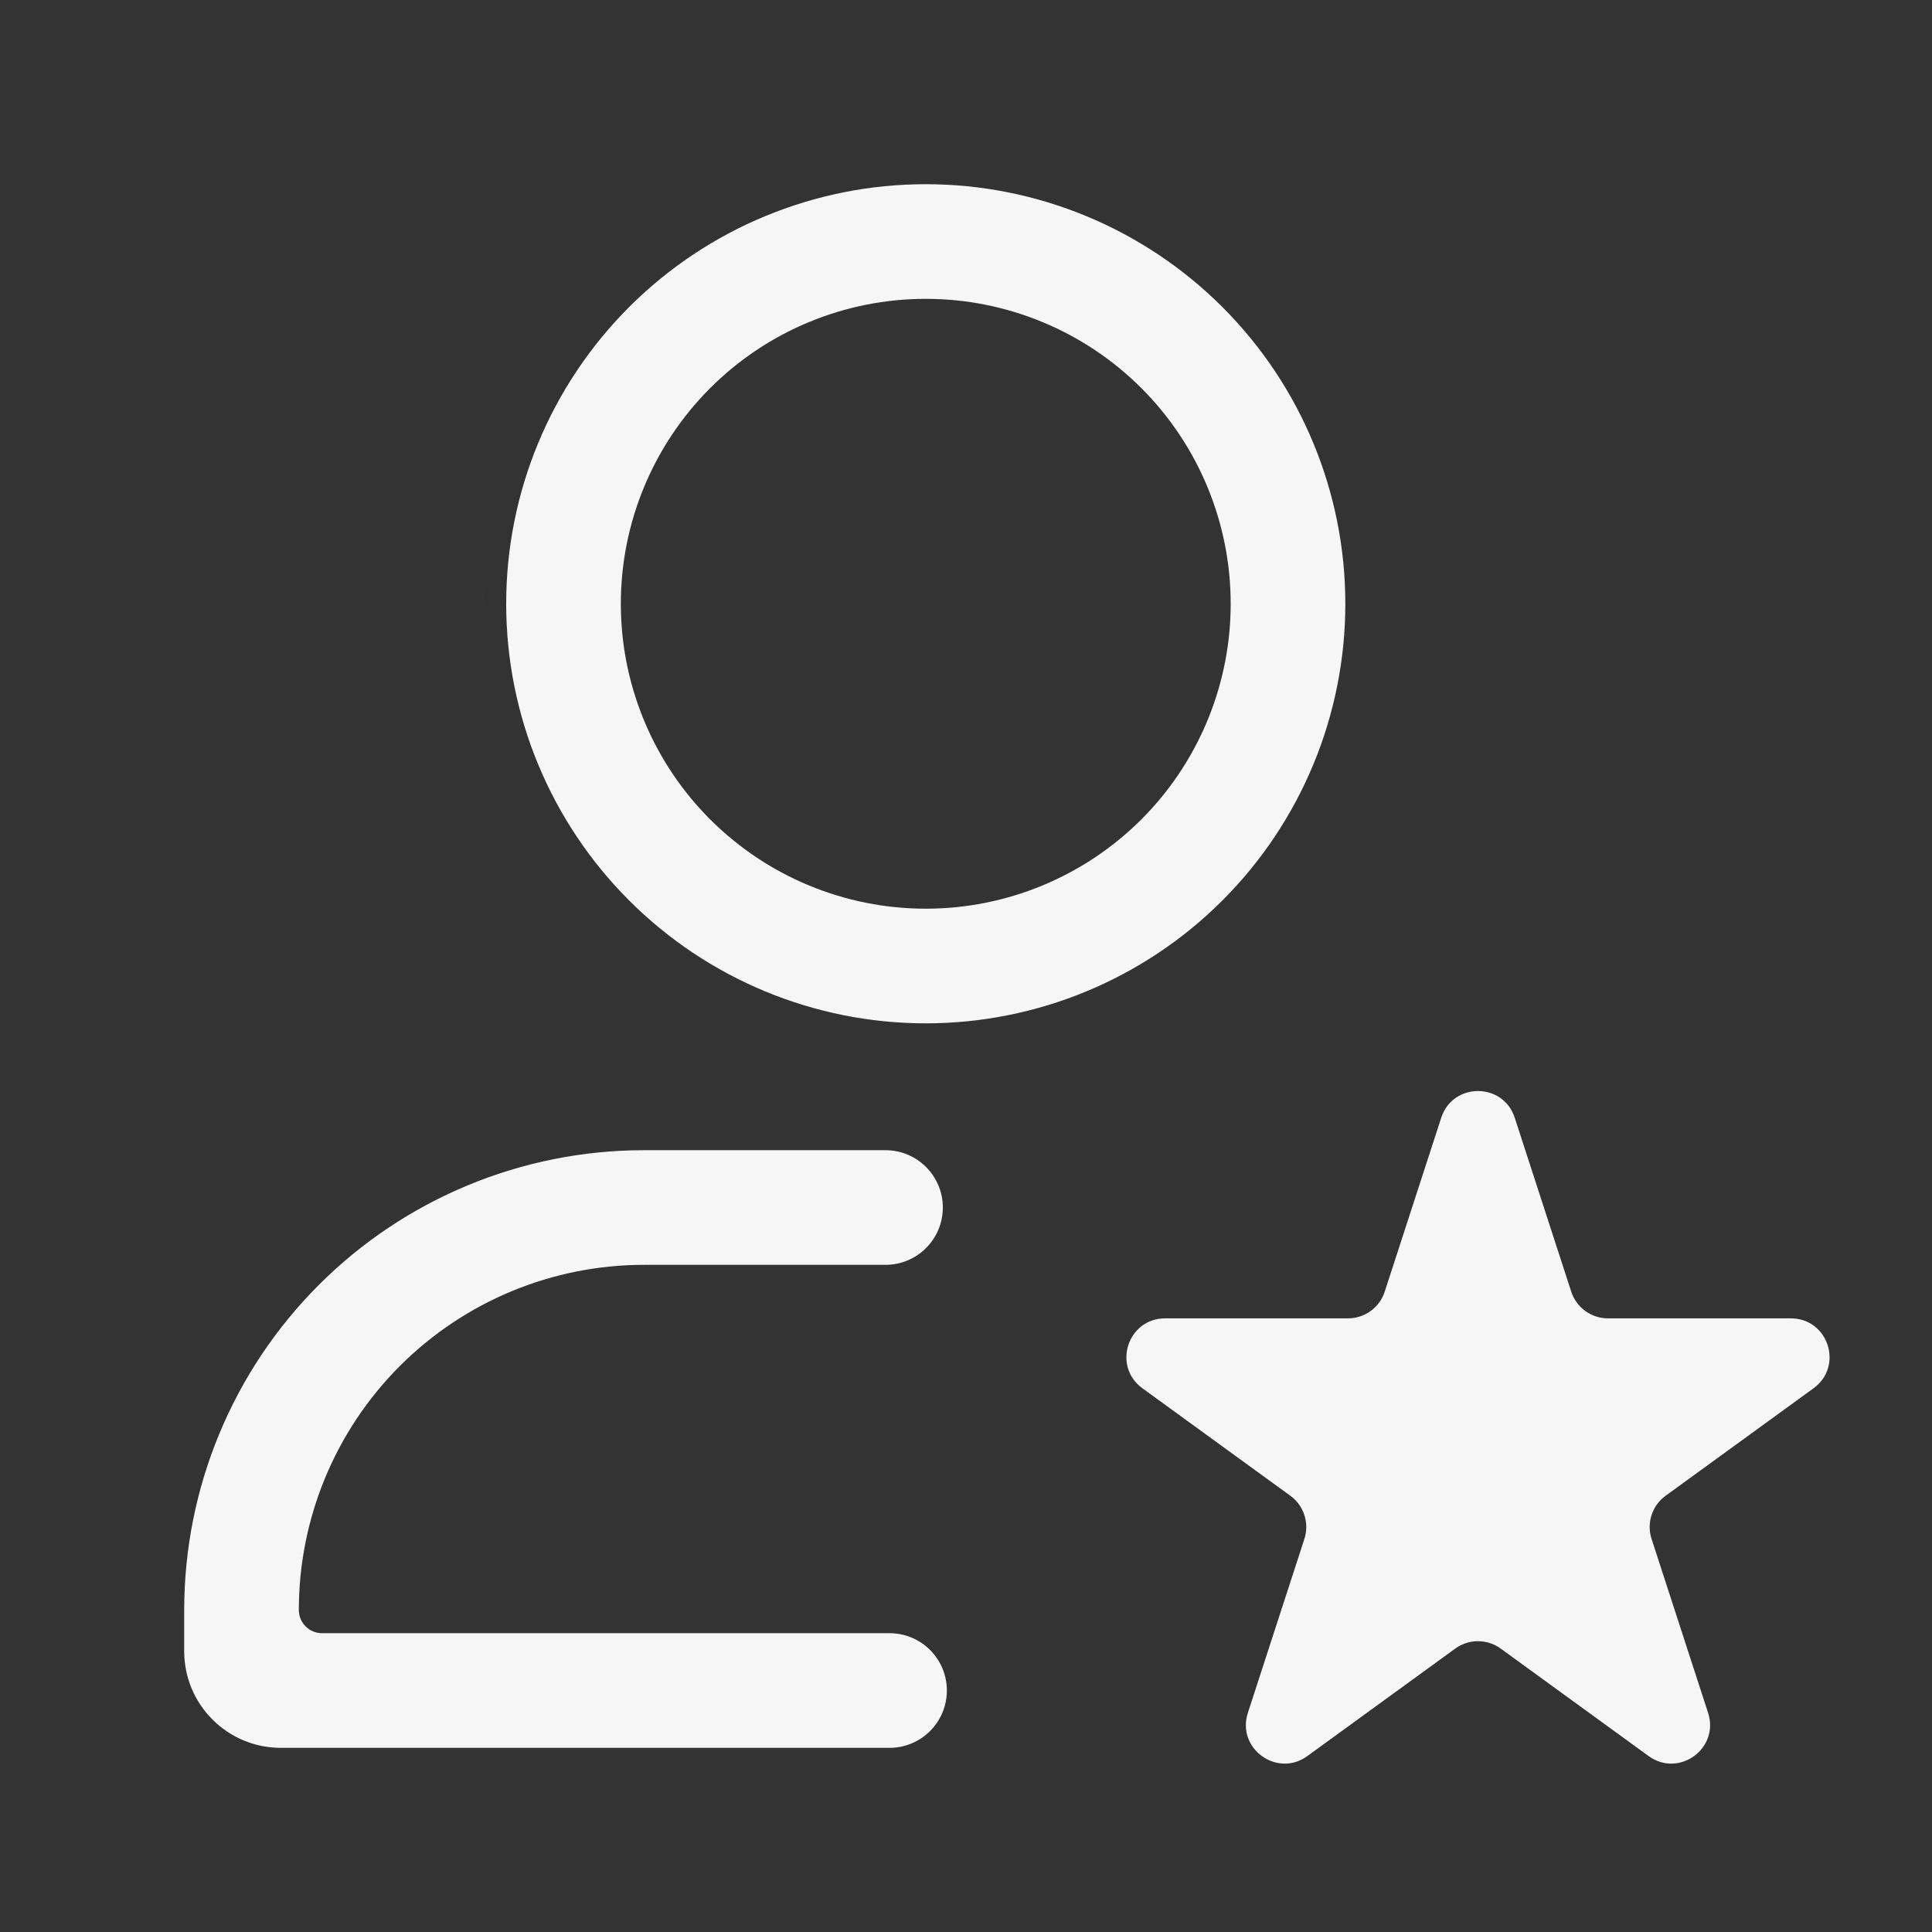
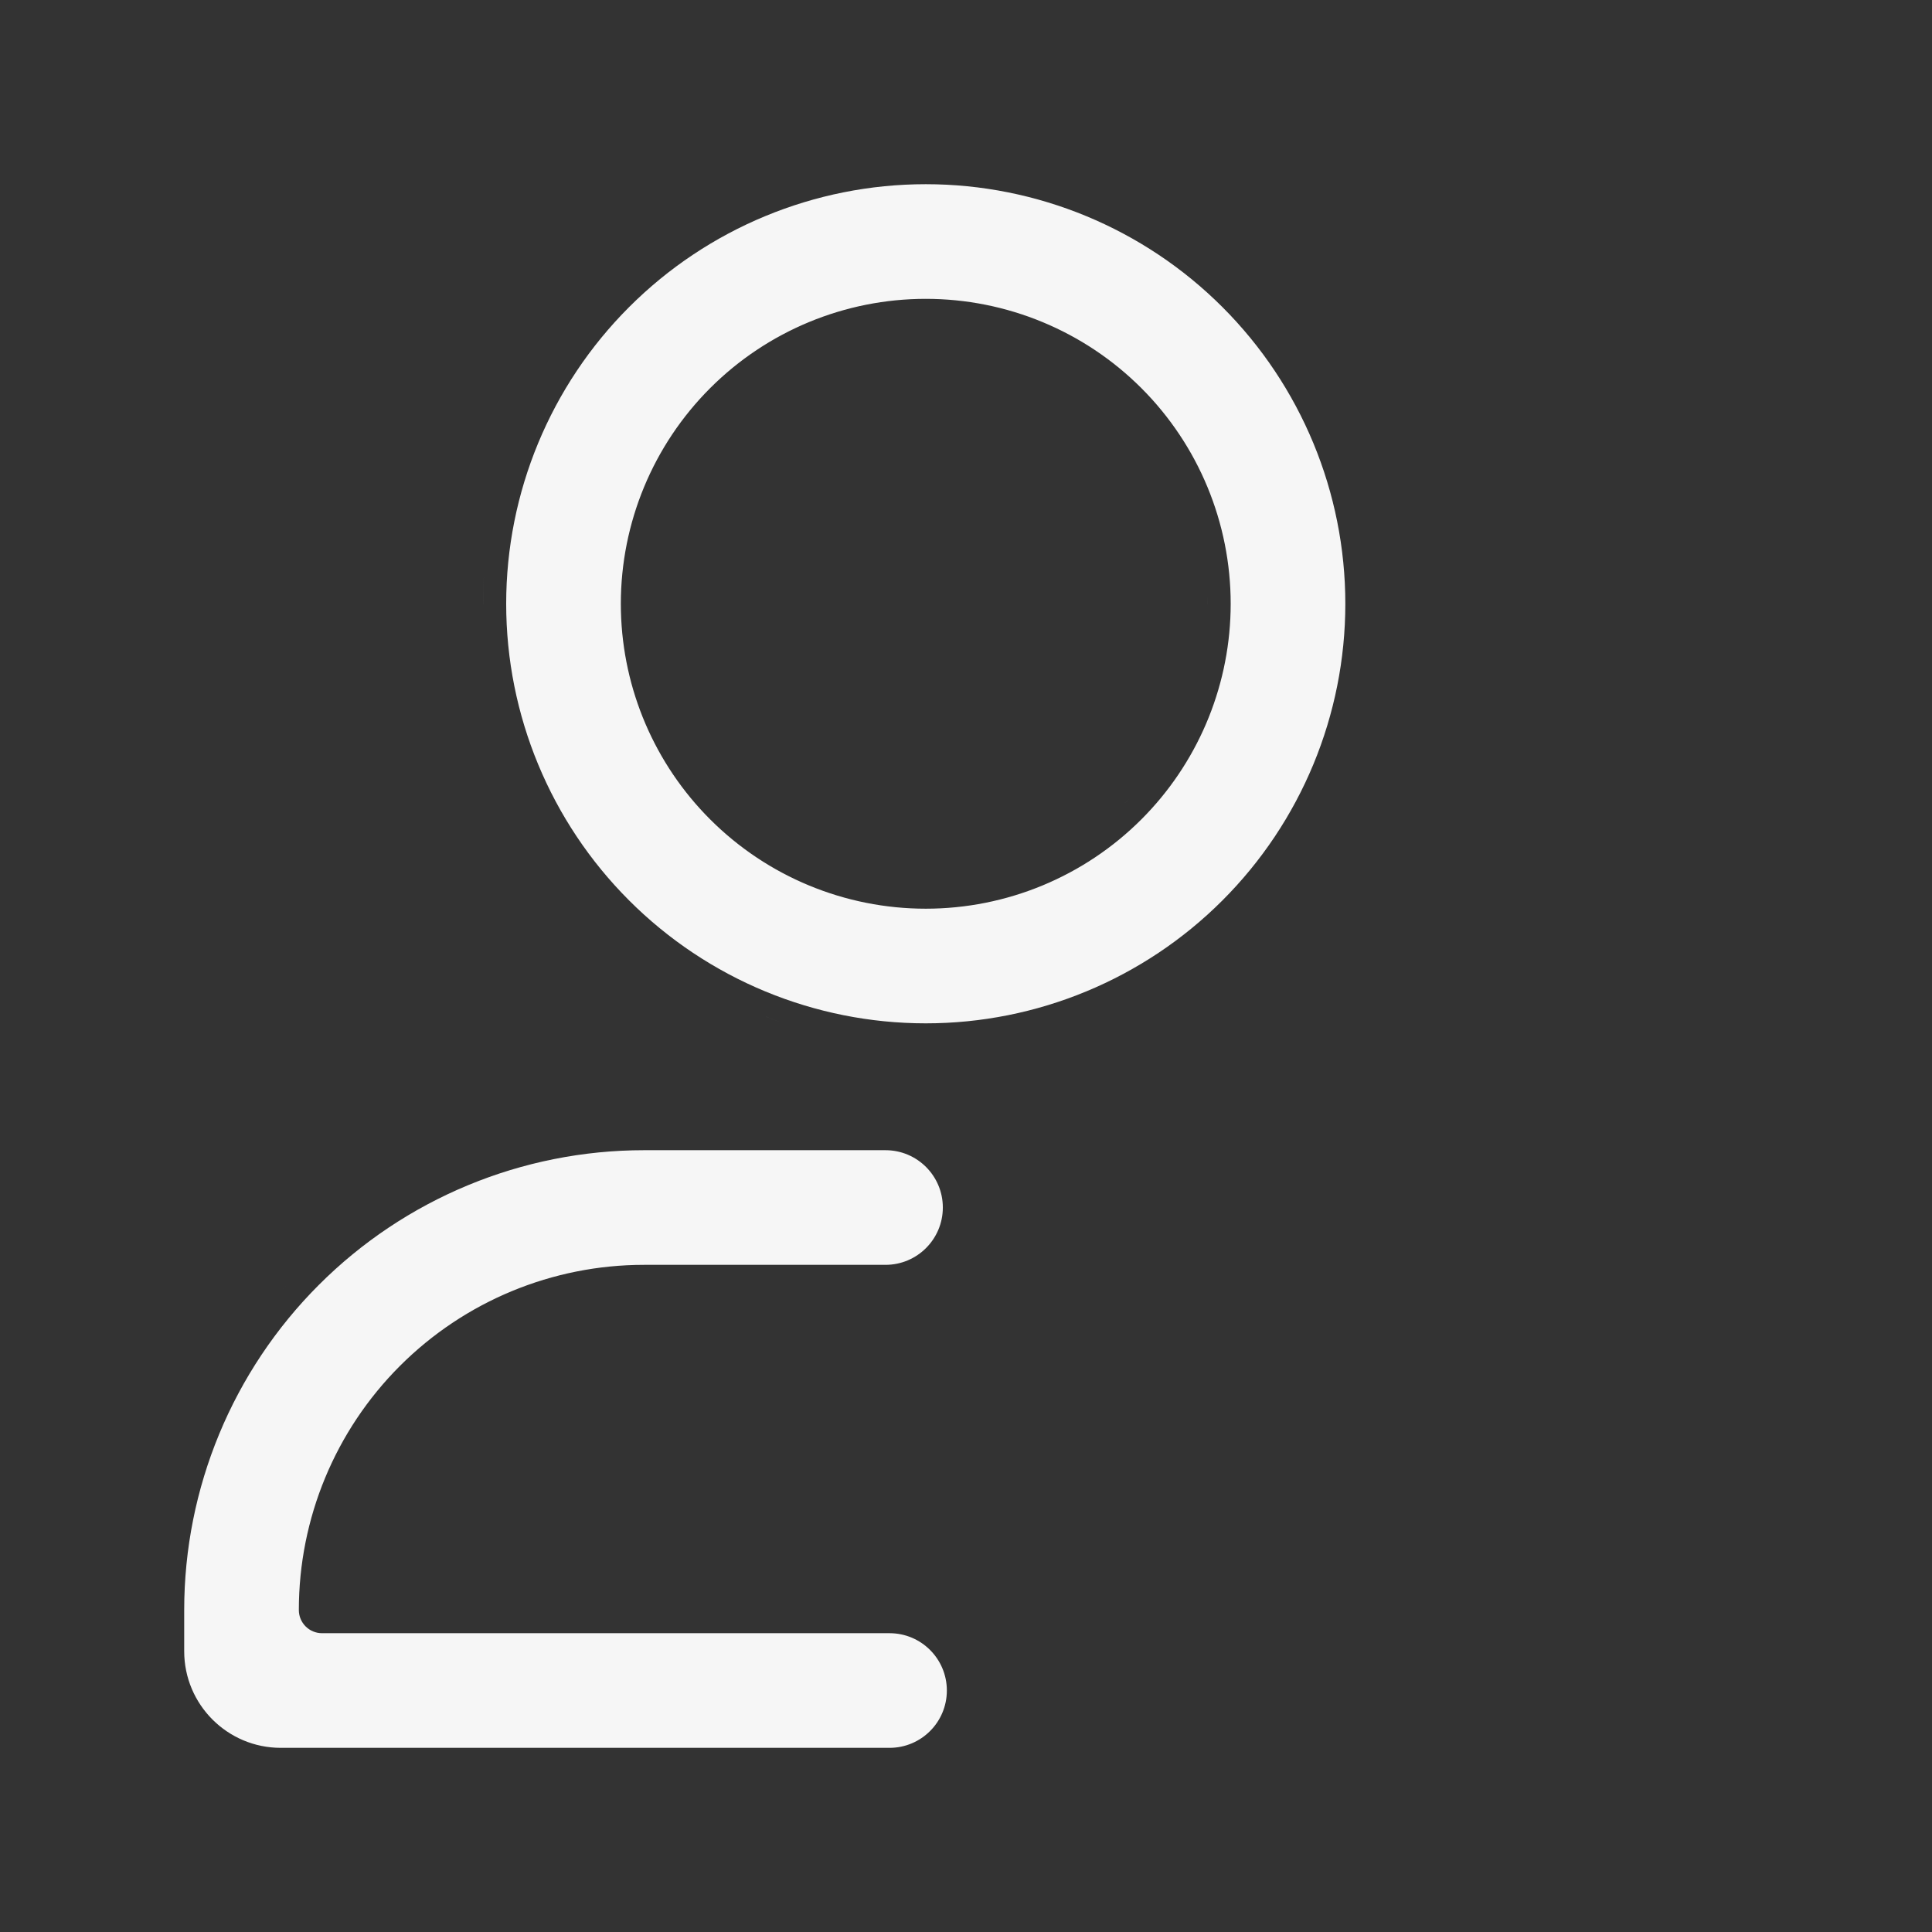
<svg xmlns="http://www.w3.org/2000/svg" width="100" height="100" viewBox="0 0 100 100" fill="none">
  <rect x="0" y="0" width="100" height="100" fill="#333333" stroke="none" />
  <path d="M45.834 59.534C47.472 59.534 48.801 60.862 48.801 62.501V62.501C48.801 64.139 47.472 65.468 45.834 65.468H33.334C28.595 65.468 24.051 67.35 20.7 70.7C17.349 74.051 15.468 78.595 15.468 83.334V83.334C15.468 83.997 16.005 84.534 16.668 84.534H46.042C47.681 84.534 49.009 85.862 49.009 87.501V87.501C49.009 89.139 47.681 90.468 46.042 90.468H14.534C11.773 90.468 9.534 88.229 9.534 85.468V83.334C9.534 77.022 12.041 70.968 16.505 66.505C20.968 62.041 27.022 59.534 33.334 59.534H45.834ZM16.711 82.119C16.681 82.522 16.667 82.927 16.667 83.334C16.667 82.927 16.681 82.522 16.711 82.119ZM8.355 82.33C8.345 82.602 8.337 82.875 8.335 83.148C8.337 82.875 8.345 82.602 8.355 82.33ZM16.735 81.83C16.739 81.791 16.741 81.752 16.745 81.714C16.741 81.752 16.739 81.791 16.735 81.83ZM16.781 81.389C16.785 81.361 16.787 81.333 16.79 81.306C16.787 81.333 16.785 81.361 16.781 81.389ZM16.848 80.884C16.891 80.595 16.941 80.308 16.999 80.022C16.941 80.308 16.891 80.595 16.848 80.884ZM17.164 79.293C17.196 79.166 17.229 79.039 17.264 78.913C17.229 79.039 17.196 79.166 17.164 79.293ZM17.507 78.109C17.465 78.236 17.425 78.362 17.387 78.489C17.425 78.362 17.465 78.236 17.507 78.109ZM17.684 77.603C17.706 77.54 17.729 77.478 17.753 77.416C17.729 77.478 17.706 77.54 17.684 77.603ZM17.818 77.247C17.855 77.154 17.892 77.062 17.93 76.97C17.892 77.062 17.855 77.154 17.818 77.247ZM18.087 76.6C18.136 76.49 18.186 76.38 18.237 76.272C18.186 76.38 18.136 76.49 18.087 76.6ZM18.431 75.87C18.488 75.755 18.548 75.641 18.608 75.527C18.548 75.641 18.488 75.755 18.431 75.87ZM18.659 75.431C18.709 75.339 18.76 75.247 18.811 75.156C18.76 75.247 18.709 75.339 18.659 75.431ZM18.855 75.079C18.9 75 18.946 74.921 18.992 74.843C18.946 74.921 18.9 75 18.855 75.079ZM19.056 74.736C19.112 74.643 19.169 74.55 19.227 74.458C19.169 74.55 19.112 74.643 19.056 74.736ZM19.276 74.38C19.317 74.316 19.359 74.253 19.4 74.189C19.359 74.253 19.317 74.316 19.276 74.38ZM19.946 73.405C19.86 73.522 19.776 73.639 19.692 73.758C19.776 73.639 19.86 73.522 19.946 73.405ZM20.708 72.453C20.586 72.595 20.467 72.739 20.35 72.884C20.467 72.739 20.586 72.595 20.708 72.453ZM22.544 70.631C22.201 70.922 21.869 71.228 21.549 71.549C21.869 71.228 22.201 70.922 22.544 70.631ZM22.93 70.314C22.972 70.28 23.014 70.245 23.057 70.212C23.014 70.245 22.972 70.28 22.93 70.314ZM23.259 70.058C23.3 70.026 23.341 69.995 23.383 69.964C23.341 69.995 23.3 70.026 23.259 70.058ZM23.55 69.842C23.604 69.802 23.659 69.763 23.714 69.724C23.659 69.763 23.604 69.802 23.55 69.842ZM23.891 69.601C23.937 69.569 23.983 69.537 24.029 69.506C23.983 69.537 23.937 69.569 23.891 69.601ZM24.263 69.353C24.304 69.326 24.345 69.299 24.386 69.272C24.345 69.299 24.304 69.326 24.263 69.353ZM24.508 69.196C24.587 69.147 24.666 69.097 24.746 69.049C24.666 69.097 24.587 69.147 24.508 69.196ZM24.877 68.973C24.951 68.929 25.026 68.885 25.101 68.843C25.026 68.885 24.951 68.929 24.877 68.973ZM25.242 68.764C25.293 68.735 25.344 68.707 25.395 68.679C25.344 68.707 25.293 68.735 25.242 68.764ZM25.629 68.556C25.673 68.533 25.716 68.509 25.761 68.486C25.716 68.509 25.673 68.533 25.629 68.556ZM25.96 68.388C26.013 68.362 26.065 68.335 26.118 68.31C26.065 68.335 26.013 68.362 25.96 68.388ZM26.325 68.212C26.383 68.185 26.44 68.16 26.498 68.134C26.44 68.16 26.383 68.185 26.325 68.212ZM26.665 68.06C26.727 68.032 26.789 68.006 26.852 67.98C26.789 68.006 26.727 68.032 26.665 68.06ZM27.091 67.88C27.118 67.869 27.145 67.858 27.172 67.848C27.145 67.858 27.118 67.869 27.091 67.88ZM27.451 67.739C27.492 67.724 27.533 67.709 27.574 67.694C27.533 67.709 27.492 67.724 27.451 67.739ZM27.794 67.615C27.877 67.586 27.961 67.556 28.045 67.528C27.961 67.556 27.877 67.586 27.794 67.615ZM28.125 67.502C28.22 67.471 28.316 67.44 28.412 67.41C28.316 67.44 28.22 67.471 28.125 67.502ZM28.551 67.368C28.605 67.352 28.659 67.337 28.713 67.321C28.659 67.337 28.605 67.352 28.551 67.368ZM28.957 67.252C29.012 67.237 29.067 67.223 29.122 67.209C29.067 67.223 29.012 67.237 28.957 67.252ZM29.335 67.154C29.407 67.137 29.478 67.119 29.55 67.103C29.478 67.119 29.407 67.137 29.335 67.154ZM29.695 67.068C29.79 67.047 29.885 67.027 29.98 67.008C29.885 67.027 29.79 67.047 29.695 67.068ZM30.095 66.984C30.174 66.969 30.253 66.954 30.333 66.939C30.253 66.954 30.174 66.969 30.095 66.984ZM30.517 66.907C30.558 66.9 30.599 66.894 30.641 66.887C30.599 66.894 30.558 66.9 30.517 66.907ZM30.931 66.841C30.942 66.839 30.954 66.838 30.966 66.836C30.954 66.838 30.942 66.839 30.931 66.841ZM31.321 66.788C31.337 66.786 31.353 66.785 31.368 66.783C31.353 66.785 31.337 66.786 31.321 66.788ZM14.813 66.54C14.748 66.612 14.684 66.687 14.619 66.76C14.68 66.691 14.739 66.622 14.801 66.554L14.813 66.54ZM32.105 66.712C32.154 66.708 32.203 66.706 32.252 66.703C32.203 66.706 32.154 66.708 32.105 66.712ZM49.378 54.118C48.893 54.149 48.406 54.167 47.917 54.167C48.406 54.167 48.893 54.149 49.378 54.118ZM51.118 53.94C50.795 53.986 50.47 54.026 50.144 54.058C50.47 54.026 50.795 53.986 51.118 53.94ZM47.917 9.534C53.676 9.534 59.201 11.822 63.273 15.895C67.346 19.967 69.634 25.492 69.634 31.251C69.634 37.01 67.346 42.534 63.273 46.606C59.201 50.679 53.676 52.968 47.917 52.968C42.158 52.968 36.634 50.679 32.562 46.606C28.489 42.534 26.2 37.01 26.2 31.251C26.2 25.491 28.489 19.967 32.562 15.895C36.634 11.822 42.158 9.534 47.917 9.534ZM39.634 52.617C39.896 52.719 40.16 52.814 40.426 52.906C40.171 52.818 39.917 52.727 39.666 52.63L39.634 52.617ZM31.713 47.455H31.712H31.713ZM47.917 15.468C43.731 15.468 39.717 17.13 36.757 20.09C33.797 23.05 32.134 27.065 32.134 31.251L32.139 31.643C32.239 35.686 33.889 39.544 36.757 42.411C39.717 45.371 43.731 47.034 47.917 47.034C52.103 47.034 56.118 45.371 59.078 42.411C61.945 39.544 63.595 35.686 63.695 31.643L63.7 31.251C63.7 27.065 62.038 23.05 59.078 20.09C56.118 17.13 52.103 15.468 47.917 15.468ZM48.623 45.815C48.595 45.817 48.568 45.817 48.54 45.818C48.568 45.817 48.595 45.817 48.623 45.815ZM49.69 45.725C49.374 45.763 49.056 45.791 48.737 45.809C49.056 45.791 49.374 45.763 49.69 45.725ZM50.037 45.678C49.975 45.687 49.913 45.695 49.851 45.703C49.913 45.695 49.975 45.687 50.037 45.678ZM45.853 45.685C45.84 45.684 45.825 45.682 45.812 45.68C45.825 45.682 45.84 45.684 45.853 45.685ZM50.409 45.618C50.33 45.632 50.251 45.645 50.172 45.657C50.251 45.645 50.33 45.632 50.409 45.618ZM45.618 45.649C45.556 45.639 45.494 45.63 45.433 45.619C45.494 45.63 45.556 45.639 45.618 45.649ZM50.744 45.556C50.653 45.574 50.561 45.591 50.469 45.607C50.561 45.591 50.653 45.574 50.744 45.556ZM45.241 45.584C45.202 45.577 45.162 45.57 45.122 45.562C45.162 45.57 45.202 45.577 45.241 45.584ZM51.062 45.489C51.014 45.5 50.966 45.51 50.918 45.52C50.966 45.51 51.014 45.5 51.062 45.489ZM44.559 45.44C44.505 45.428 44.452 45.416 44.399 45.402C44.452 45.416 44.505 45.428 44.559 45.44ZM51.394 45.411C51.36 45.419 51.326 45.428 51.292 45.435C51.326 45.428 51.36 45.419 51.394 45.411ZM44.269 45.368C44.203 45.351 44.138 45.334 44.072 45.316C44.138 45.334 44.203 45.351 44.269 45.368ZM51.743 45.321C51.697 45.334 51.651 45.346 51.605 45.358C51.651 45.346 51.697 45.334 51.743 45.321ZM43.903 45.27C43.847 45.253 43.791 45.237 43.734 45.22C43.791 45.237 43.847 45.253 43.903 45.27ZM52.076 45.227C52.034 45.239 51.991 45.251 51.948 45.264C51.991 45.251 52.034 45.239 52.076 45.227ZM43.541 45.16C43.505 45.149 43.468 45.138 43.432 45.126C43.468 45.138 43.505 45.149 43.541 45.16ZM52.38 45.133C52.361 45.139 52.342 45.144 52.323 45.15C52.342 45.144 52.361 45.139 52.38 45.133ZM52.752 45.007C52.708 45.022 52.664 45.038 52.62 45.053C52.664 45.038 52.708 45.022 52.752 45.007ZM43.185 45.043C43.155 45.033 43.125 45.023 43.096 45.013C43.125 45.023 43.155 45.033 43.185 45.043ZM53.1 44.88C53.037 44.904 52.975 44.927 52.912 44.95C52.975 44.927 53.037 44.904 53.1 44.88ZM42.826 44.915C42.814 44.91 42.802 44.906 42.79 44.901C42.802 44.906 42.814 44.91 42.826 44.915ZM53.376 44.772C53.34 44.786 53.303 44.801 53.267 44.815C53.303 44.801 53.34 44.786 53.376 44.772ZM42.55 44.809C42.512 44.794 42.474 44.778 42.435 44.763C42.474 44.778 42.512 44.794 42.55 44.809ZM42.226 44.676C42.188 44.66 42.151 44.644 42.113 44.628C42.151 44.644 42.188 44.66 42.226 44.676ZM53.719 44.628C53.683 44.643 53.647 44.659 53.611 44.674C53.647 44.659 53.683 44.643 53.719 44.628ZM54.032 44.488C53.988 44.509 53.943 44.529 53.898 44.549C53.943 44.529 53.988 44.509 54.032 44.488ZM41.889 44.528C41.862 44.516 41.835 44.504 41.808 44.491C41.835 44.504 41.862 44.516 41.889 44.528ZM54.376 44.323C54.326 44.348 54.277 44.373 54.227 44.397C54.277 44.373 54.326 44.348 54.376 44.323ZM41.595 44.391C41.549 44.368 41.503 44.346 41.457 44.323C41.503 44.346 41.549 44.368 41.595 44.391ZM41.313 44.252C41.253 44.221 41.193 44.19 41.133 44.158C41.193 44.19 41.253 44.221 41.313 44.252ZM54.705 44.155C54.644 44.188 54.582 44.221 54.52 44.252C54.582 44.221 54.644 44.188 54.705 44.155ZM54.991 44.001C54.936 44.032 54.88 44.063 54.824 44.093C54.88 44.063 54.936 44.032 54.991 44.001ZM40.974 44.073C40.946 44.058 40.918 44.044 40.891 44.028C40.918 44.044 40.946 44.058 40.974 44.073ZM55.272 43.841C55.235 43.862 55.198 43.884 55.161 43.905C55.198 43.884 55.235 43.862 55.272 43.841ZM55.601 43.644C55.55 43.675 55.499 43.706 55.447 43.737C55.499 43.706 55.55 43.675 55.601 43.644ZM40.382 43.735C40.335 43.707 40.288 43.677 40.241 43.648C40.288 43.678 40.335 43.707 40.382 43.735ZM55.892 43.459C55.844 43.49 55.795 43.521 55.747 43.552C55.795 43.521 55.844 43.49 55.892 43.459ZM40.052 43.53C40.033 43.518 40.015 43.506 39.996 43.494C40.015 43.506 40.033 43.518 40.052 43.53ZM56.53 43.017C56.467 43.063 56.404 43.108 56.341 43.153C56.404 43.108 56.467 43.063 56.53 43.017ZM39.486 43.149C39.425 43.106 39.364 43.061 39.303 43.017C39.364 43.061 39.425 43.106 39.486 43.149ZM56.75 42.852C56.703 42.888 56.657 42.924 56.609 42.959C56.657 42.924 56.703 42.888 56.75 42.852ZM39.196 42.938C39.146 42.901 39.096 42.862 39.046 42.824C39.096 42.862 39.146 42.901 39.196 42.938ZM38.938 42.741C38.891 42.704 38.845 42.666 38.798 42.629C38.845 42.666 38.891 42.704 38.938 42.741ZM38.12 42.053C38.09 42.025 38.06 41.997 38.03 41.969C38.06 41.997 38.09 42.025 38.12 42.053ZM58.474 41.31C58.393 41.395 58.312 41.48 58.23 41.562C58.23 41.562 58.229 41.562 58.229 41.562V41.562C58.229 41.562 58.229 41.562 58.229 41.562C58.312 41.479 58.393 41.395 58.474 41.31ZM59.409 40.227C59.146 40.564 58.866 40.89 58.571 41.205C58.866 40.89 59.146 40.564 59.409 40.227ZM36.89 40.793C36.99 40.909 37.093 41.023 37.197 41.136C37.093 41.023 36.99 40.909 36.89 40.793ZM36.464 40.277C36.451 40.261 36.438 40.244 36.425 40.227C36.438 40.244 36.451 40.261 36.464 40.277ZM36.342 40.12C36.3 40.065 36.258 40.01 36.217 39.955C36.258 40.01 36.3 40.065 36.342 40.12ZM59.616 39.955C59.575 40.01 59.533 40.065 59.491 40.12C59.533 40.065 59.575 40.01 59.616 39.955ZM59.831 39.658C59.803 39.698 59.775 39.738 59.746 39.777C59.775 39.738 59.803 39.698 59.831 39.658ZM36.085 39.774C36.062 39.743 36.039 39.712 36.017 39.68C36.039 39.712 36.062 39.743 36.085 39.774ZM60.224 39.072C60.185 39.133 60.145 39.194 60.105 39.254C60.145 39.194 60.185 39.133 60.224 39.072ZM35.518 38.925C35.489 38.878 35.459 38.831 35.431 38.784C35.459 38.831 35.489 38.878 35.518 38.925ZM60.581 38.48C60.556 38.524 60.529 38.569 60.503 38.613C60.529 38.569 60.556 38.524 60.581 38.48ZM60.747 38.18C60.722 38.226 60.696 38.272 60.671 38.317C60.696 38.272 60.722 38.226 60.747 38.18ZM35.138 38.275C35.123 38.248 35.108 38.22 35.093 38.192C35.108 38.22 35.123 38.248 35.138 38.275ZM35.008 38.033C34.977 37.974 34.946 37.914 34.915 37.853C34.946 37.914 34.977 37.974 35.008 38.033ZM60.919 37.853C60.888 37.914 60.857 37.973 60.825 38.033C60.857 37.973 60.888 37.914 60.919 37.853ZM61.078 37.527C61.046 37.595 61.014 37.662 60.98 37.73C61.014 37.662 61.046 37.595 61.078 37.527ZM34.843 37.709C34.819 37.662 34.796 37.614 34.773 37.566C34.796 37.614 34.819 37.662 34.843 37.709ZM61.227 37.209C61.201 37.266 61.175 37.322 61.149 37.378C61.175 37.322 61.201 37.266 61.227 37.209ZM34.675 37.358C34.652 37.309 34.63 37.259 34.607 37.209C34.63 37.259 34.652 37.309 34.675 37.358ZM61.361 36.895C61.336 36.955 61.312 37.014 61.286 37.073C61.312 37.014 61.336 36.955 61.361 36.895ZM34.538 37.053C34.522 37.015 34.506 36.978 34.49 36.94C34.506 36.978 34.522 37.015 34.538 37.053ZM61.477 36.614C61.457 36.663 61.437 36.712 61.417 36.761C61.437 36.712 61.457 36.663 61.477 36.614ZM34.403 36.73C34.388 36.692 34.373 36.654 34.357 36.616C34.373 36.654 34.388 36.692 34.403 36.73ZM61.73 35.92C61.714 35.97 61.697 36.02 61.68 36.07C61.697 36.02 61.714 35.97 61.73 35.92ZM34.152 36.065C34.143 36.037 34.133 36.01 34.123 35.981C34.133 36.01 34.143 36.037 34.152 36.065ZM61.839 35.588C61.819 35.652 61.798 35.716 61.777 35.78C61.798 35.716 61.819 35.652 61.839 35.588ZM34.034 35.714C34.024 35.683 34.015 35.652 34.005 35.621C34.015 35.652 34.024 35.683 34.034 35.714ZM61.946 35.226C61.926 35.297 61.905 35.369 61.884 35.44C61.905 35.369 61.926 35.297 61.946 35.226ZM33.946 35.432C33.929 35.376 33.914 35.319 33.898 35.263C33.914 35.319 33.929 35.376 33.946 35.432ZM33.85 35.094C33.832 35.029 33.815 34.963 33.798 34.898C33.815 34.963 33.832 35.029 33.85 35.094ZM33.764 34.767C33.745 34.694 33.729 34.62 33.712 34.547C33.729 34.62 33.745 34.694 33.764 34.767ZM62.122 34.547C62.105 34.62 62.087 34.694 62.069 34.767C62.087 34.694 62.105 34.62 62.122 34.547ZM33.547 33.733C33.531 33.643 33.517 33.553 33.503 33.462C33.517 33.553 33.531 33.643 33.547 33.733ZM62.331 33.462C62.317 33.553 62.302 33.643 62.286 33.733C62.302 33.643 62.317 33.553 62.331 33.462ZM62.412 32.837C62.405 32.905 62.397 32.974 62.389 33.042C62.397 32.974 62.405 32.905 62.412 32.837ZM33.373 32.332C33.369 32.275 33.367 32.218 33.363 32.161C33.367 32.218 33.369 32.275 33.373 32.332ZM62.471 32.161C62.467 32.218 62.464 32.275 62.46 32.332C62.464 32.275 62.467 32.218 62.471 32.161ZM25.058 29.638C25.02 30.172 25.001 30.71 25.001 31.25C25.001 31.25 25 31.25 25 31.25V31.25C25 31.25 25 31.25 25 31.25C25 30.71 25.02 30.172 25.058 29.638ZM62.494 30.858C62.498 30.988 62.501 31.119 62.501 31.25C62.501 31.25 62.501 31.25 62.5 31.25V31.25C62.5 31.25 62.5 31.25 62.5 31.25C62.5 31.119 62.498 30.989 62.494 30.858ZM33.441 29.477C33.403 29.792 33.375 30.11 33.357 30.429C33.375 30.11 33.403 29.792 33.441 29.477ZM62.342 29.105C62.407 29.542 62.45 29.984 62.476 30.429C62.45 29.984 62.407 29.542 62.342 29.105ZM33.465 29.304C33.474 29.237 33.482 29.171 33.492 29.105C33.482 29.171 33.474 29.237 33.465 29.304ZM25.231 28.002C25.183 28.341 25.142 28.681 25.108 29.023C25.142 28.681 25.183 28.341 25.231 28.002ZM33.548 28.756C33.567 28.644 33.588 28.533 33.61 28.422C33.588 28.533 33.567 28.644 33.548 28.756ZM62.288 28.773C62.3 28.844 62.311 28.915 62.322 28.985C62.311 28.915 62.3 28.844 62.288 28.773ZM33.642 28.269C33.653 28.213 33.665 28.158 33.677 28.104C33.665 28.158 33.653 28.213 33.642 28.269ZM62.156 28.104C62.168 28.158 62.18 28.213 62.191 28.269C62.18 28.213 62.168 28.158 62.156 28.104ZM33.82 27.518C33.83 27.48 33.84 27.441 33.851 27.403C33.84 27.441 33.83 27.48 33.82 27.518ZM61.98 27.392C61.991 27.434 62.002 27.476 62.014 27.518C62.002 27.476 61.991 27.434 61.98 27.392ZM33.902 27.218C33.915 27.175 33.927 27.132 33.94 27.09C33.927 27.132 33.915 27.175 33.902 27.218ZM61.781 26.73C61.798 26.782 61.814 26.833 61.83 26.885C61.814 26.833 61.798 26.782 61.781 26.73ZM61.669 26.399C61.693 26.467 61.715 26.535 61.738 26.604C61.715 26.535 61.693 26.467 61.669 26.399ZM34.113 26.546C34.128 26.502 34.144 26.458 34.159 26.414C34.144 26.458 34.128 26.502 34.113 26.546ZM34.216 26.254C34.239 26.191 34.262 26.129 34.286 26.066C34.262 26.129 34.239 26.191 34.216 26.254ZM61.547 26.066C61.571 26.129 61.594 26.191 61.617 26.254C61.594 26.191 61.571 26.129 61.547 26.066ZM61.419 25.743C61.443 25.803 61.468 25.862 61.491 25.922C61.468 25.862 61.443 25.803 61.419 25.743ZM34.351 25.899C34.365 25.863 34.38 25.826 34.395 25.79C34.38 25.826 34.365 25.863 34.351 25.899ZM61.284 25.423C61.31 25.482 61.335 25.541 61.359 25.6C61.335 25.541 61.31 25.482 61.284 25.423ZM34.492 25.555C34.508 25.517 34.525 25.48 34.541 25.443C34.525 25.48 34.508 25.517 34.492 25.555ZM61.128 25.077C61.16 25.145 61.191 25.213 61.222 25.281C61.191 25.213 61.16 25.145 61.128 25.077ZM34.617 25.268C34.637 25.223 34.657 25.178 34.678 25.134C34.657 25.178 34.637 25.223 34.617 25.268ZM60.98 24.77C61.015 24.84 61.049 24.911 61.083 24.981C61.049 24.911 61.015 24.84 60.98 24.77ZM34.773 24.935C34.796 24.885 34.82 24.835 34.845 24.786C34.82 24.835 34.796 24.885 34.773 24.935ZM34.915 24.646C34.952 24.573 34.99 24.501 35.028 24.429C34.99 24.501 34.952 24.573 34.915 24.646ZM60.806 24.429C60.844 24.501 60.882 24.573 60.919 24.646C60.882 24.573 60.844 24.501 60.806 24.429ZM60.625 24.099C60.671 24.181 60.718 24.263 60.763 24.347C60.718 24.263 60.671 24.181 60.625 24.099ZM35.073 24.342C35.106 24.281 35.14 24.221 35.174 24.16C35.14 24.221 35.106 24.281 35.073 24.342ZM35.261 24.005C35.282 23.968 35.304 23.931 35.325 23.895C35.304 23.931 35.282 23.968 35.261 24.005ZM60.284 23.523C60.326 23.59 60.367 23.657 60.407 23.724C60.367 23.657 60.326 23.59 60.284 23.523ZM35.429 23.719C35.46 23.668 35.491 23.616 35.523 23.565C35.491 23.616 35.46 23.668 35.429 23.719ZM60.105 23.244C60.144 23.304 60.183 23.364 60.222 23.425C60.183 23.364 60.144 23.304 60.105 23.244ZM35.614 23.419C35.652 23.36 35.69 23.302 35.728 23.244C35.69 23.302 35.652 23.36 35.614 23.419ZM59.858 22.881C59.917 22.965 59.976 23.049 60.033 23.135C59.976 23.049 59.917 22.965 59.858 22.881ZM36.013 22.825C36.045 22.779 36.079 22.733 36.112 22.688C36.079 22.733 36.045 22.779 36.013 22.825ZM36.207 22.557C36.239 22.513 36.272 22.471 36.305 22.428C36.272 22.471 36.239 22.513 36.207 22.557ZM59.528 22.428C59.561 22.471 59.594 22.513 59.626 22.557C59.594 22.513 59.561 22.471 59.528 22.428ZM58.975 21.743C59.049 21.829 59.121 21.916 59.193 22.004C59.121 21.916 59.049 21.829 58.975 21.743ZM58.228 20.939H58.23H58.228ZM56.894 19.757C57.179 19.98 57.457 20.214 57.727 20.459C57.457 20.214 57.179 19.98 56.894 19.757ZM56.6 19.533C56.48 19.445 56.36 19.359 56.238 19.274C56.36 19.359 56.48 19.445 56.6 19.533ZM55.73 18.936C55.783 18.971 55.837 19.006 55.891 19.041C55.837 19.006 55.783 18.971 55.73 18.936ZM55.445 18.761C55.514 18.802 55.583 18.845 55.651 18.888C55.583 18.845 55.514 18.802 55.445 18.761ZM55.139 18.581C55.193 18.612 55.247 18.644 55.301 18.676C55.247 18.644 55.193 18.612 55.139 18.581ZM54.841 18.416C54.901 18.448 54.96 18.482 55.02 18.515C54.96 18.482 54.901 18.448 54.841 18.416ZM54.52 18.248C54.578 18.277 54.635 18.307 54.692 18.337C54.635 18.307 54.578 18.277 54.52 18.248ZM54.194 18.088C54.262 18.12 54.329 18.152 54.397 18.186C54.329 18.152 54.262 18.12 54.194 18.088ZM53.884 17.944C53.952 17.975 54.02 18.006 54.088 18.037C54.02 18.006 53.952 17.975 53.884 17.944ZM53.557 17.802C53.625 17.83 53.693 17.86 53.761 17.89C53.693 17.86 53.625 17.83 53.557 17.802ZM53.265 17.684C53.321 17.706 53.377 17.728 53.434 17.751C53.377 17.728 53.321 17.706 53.265 17.684ZM52.976 17.573C53.003 17.583 53.03 17.593 53.058 17.604C53.03 17.593 53.003 17.583 52.976 17.573ZM52.556 17.425C52.622 17.447 52.687 17.469 52.753 17.492C52.687 17.469 52.621 17.447 52.556 17.425ZM52.247 17.325C52.32 17.348 52.392 17.371 52.465 17.395C52.392 17.371 52.32 17.348 52.247 17.325ZM51.812 17.196C51.91 17.224 52.009 17.253 52.107 17.282C52.009 17.253 51.91 17.224 51.812 17.196ZM51.349 17.077C51.36 17.08 51.371 17.082 51.382 17.085C51.371 17.082 51.36 17.08 51.349 17.077ZM50.592 16.915C50.632 16.922 50.671 16.929 50.711 16.936C50.671 16.929 50.632 16.922 50.592 16.915ZM45.763 16.826H45.764H45.763ZM50.215 16.85C50.277 16.86 50.339 16.869 50.4 16.88C50.339 16.869 50.277 16.86 50.215 16.85ZM49.714 16.777C49.819 16.79 49.924 16.805 50.028 16.82C49.924 16.805 49.819 16.79 49.714 16.777ZM48.819 16.695C48.879 16.699 48.939 16.702 48.999 16.706C48.939 16.702 48.879 16.699 48.819 16.695ZM31.712 15.046H31.713H31.712ZM35.674 11.878H35.673H35.674ZM16.814 81.13C16.825 81.048 16.835 80.966 16.848 80.884C16.835 80.966 16.825 81.048 16.814 81.13ZM17.089 79.611C17.113 79.505 17.138 79.399 17.164 79.293C17.138 79.399 17.113 79.505 17.089 79.611ZM17.29 78.82C17.321 78.71 17.353 78.599 17.387 78.489C17.353 78.599 17.321 78.71 17.29 78.82ZM17.525 78.055C17.557 77.959 17.589 77.864 17.623 77.769C17.589 77.864 17.557 77.959 17.525 78.055ZM17.525 78.055C17.519 78.073 17.513 78.091 17.507 78.109C17.513 78.091 17.519 78.073 17.525 78.055ZM17.959 76.9C18.001 76.8 18.043 76.699 18.087 76.6C18.043 76.699 18.001 76.8 17.959 76.9ZM18.288 76.163C18.335 76.065 18.382 75.967 18.431 75.87C18.382 75.967 18.335 76.065 18.288 76.163ZM19.493 74.049C19.559 73.951 19.625 73.854 19.692 73.758C19.625 73.854 19.559 73.951 19.493 74.049ZM19.946 73.405C20.004 73.328 20.063 73.251 20.122 73.175C20.063 73.251 20.004 73.328 19.946 73.405ZM20.21 73.06C20.256 73.001 20.303 72.942 20.35 72.884C20.303 72.942 20.256 73.001 20.21 73.06ZM20.708 72.453C20.783 72.366 20.86 72.281 20.936 72.195C20.86 72.281 20.783 72.366 20.708 72.453ZM60.026 39.374C59.976 39.449 59.925 39.523 59.873 39.598C59.925 39.523 59.976 39.449 60.026 39.374ZM60.405 38.778C60.359 38.854 60.313 38.93 60.266 39.005C60.313 38.93 60.359 38.854 60.405 38.778ZM62.043 34.87C62.019 34.962 61.994 35.054 61.969 35.145C61.994 35.054 62.019 34.962 62.043 34.87ZM70.77 32.944C70.761 33.074 70.749 33.202 70.737 33.331C70.749 33.202 70.761 33.074 70.77 32.944ZM25.239 27.95C25.237 27.968 25.234 27.985 25.231 28.002C25.234 27.985 25.237 27.968 25.239 27.95ZM33.512 28.985C33.524 28.909 33.535 28.832 33.548 28.756C33.535 28.832 33.524 28.909 33.512 28.985ZM62.223 28.422C62.242 28.518 62.259 28.614 62.276 28.711C62.259 28.614 62.242 28.518 62.223 28.422ZM61.89 27.078C61.913 27.156 61.935 27.233 61.957 27.311C61.935 27.233 61.913 27.156 61.89 27.078ZM60.463 23.817C60.509 23.895 60.554 23.973 60.599 24.051C60.554 23.973 60.509 23.895 60.463 23.817ZM59.685 22.638C59.737 22.71 59.79 22.782 59.841 22.855C59.79 22.782 59.737 22.71 59.685 22.638ZM56.041 19.14C56.107 19.184 56.173 19.229 56.238 19.274C56.173 19.229 56.107 19.184 56.041 19.14ZM56.6 19.533C56.672 19.587 56.744 19.642 56.815 19.697C56.744 19.642 56.672 19.587 56.6 19.533ZM51.576 17.134C51.655 17.154 51.733 17.175 51.812 17.196C51.733 17.175 51.655 17.154 51.576 17.134ZM49.496 16.753C49.569 16.761 49.641 16.768 49.714 16.777C49.641 16.768 49.569 16.761 49.496 16.753Z" fill="#F6F6F6" />
-   <path d="M74.598 57.854C75.197 56.011 77.803 56.011 78.402 57.854L81.327 66.856C81.595 67.68 82.363 68.238 83.229 68.238H92.695C94.632 68.238 95.438 70.717 93.87 71.856L86.212 77.42C85.511 77.929 85.218 78.832 85.486 79.656L88.411 88.658C89.01 90.5 86.901 92.033 85.333 90.894L77.676 85.33C76.975 84.821 76.025 84.821 75.324 85.33L67.667 90.894C66.099 92.033 63.99 90.5 64.589 88.658L67.514 79.656C67.782 78.832 67.489 77.929 66.788 77.42L59.13 71.856C57.562 70.717 58.368 68.238 60.306 68.238H69.771C70.637 68.238 71.405 67.68 71.673 66.856L74.598 57.854Z" fill="#F6F6F6" />
</svg>